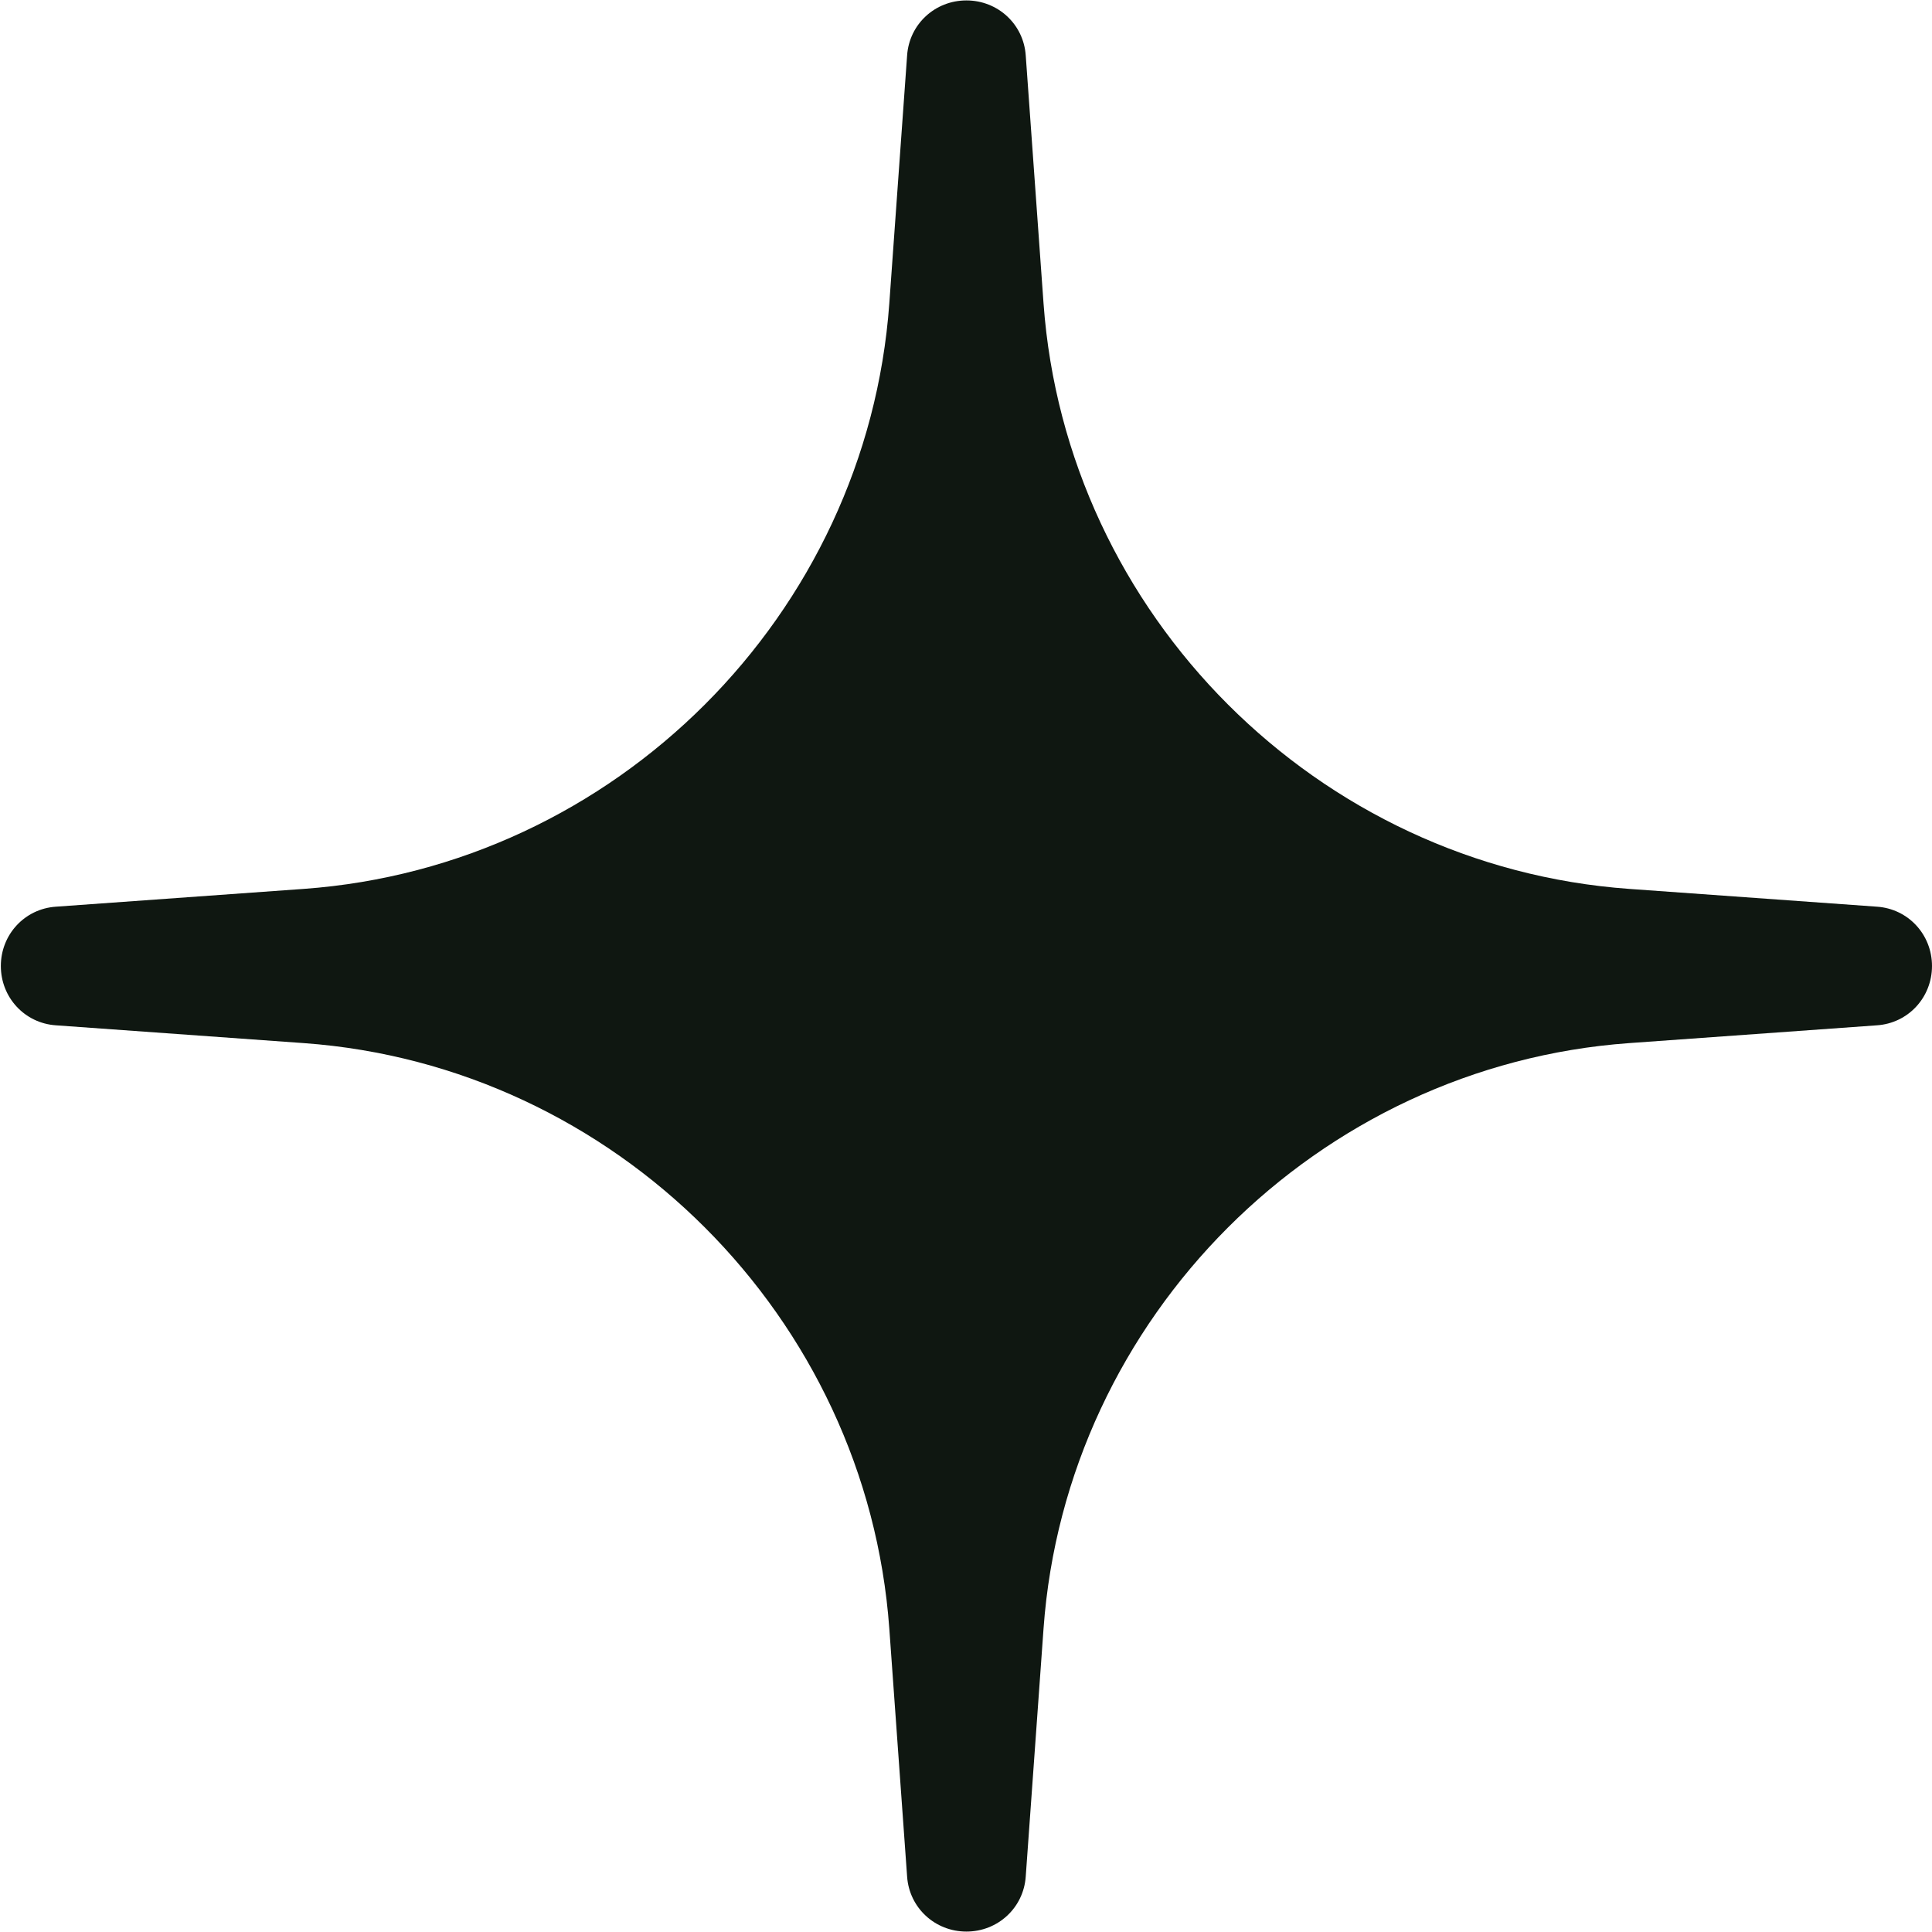
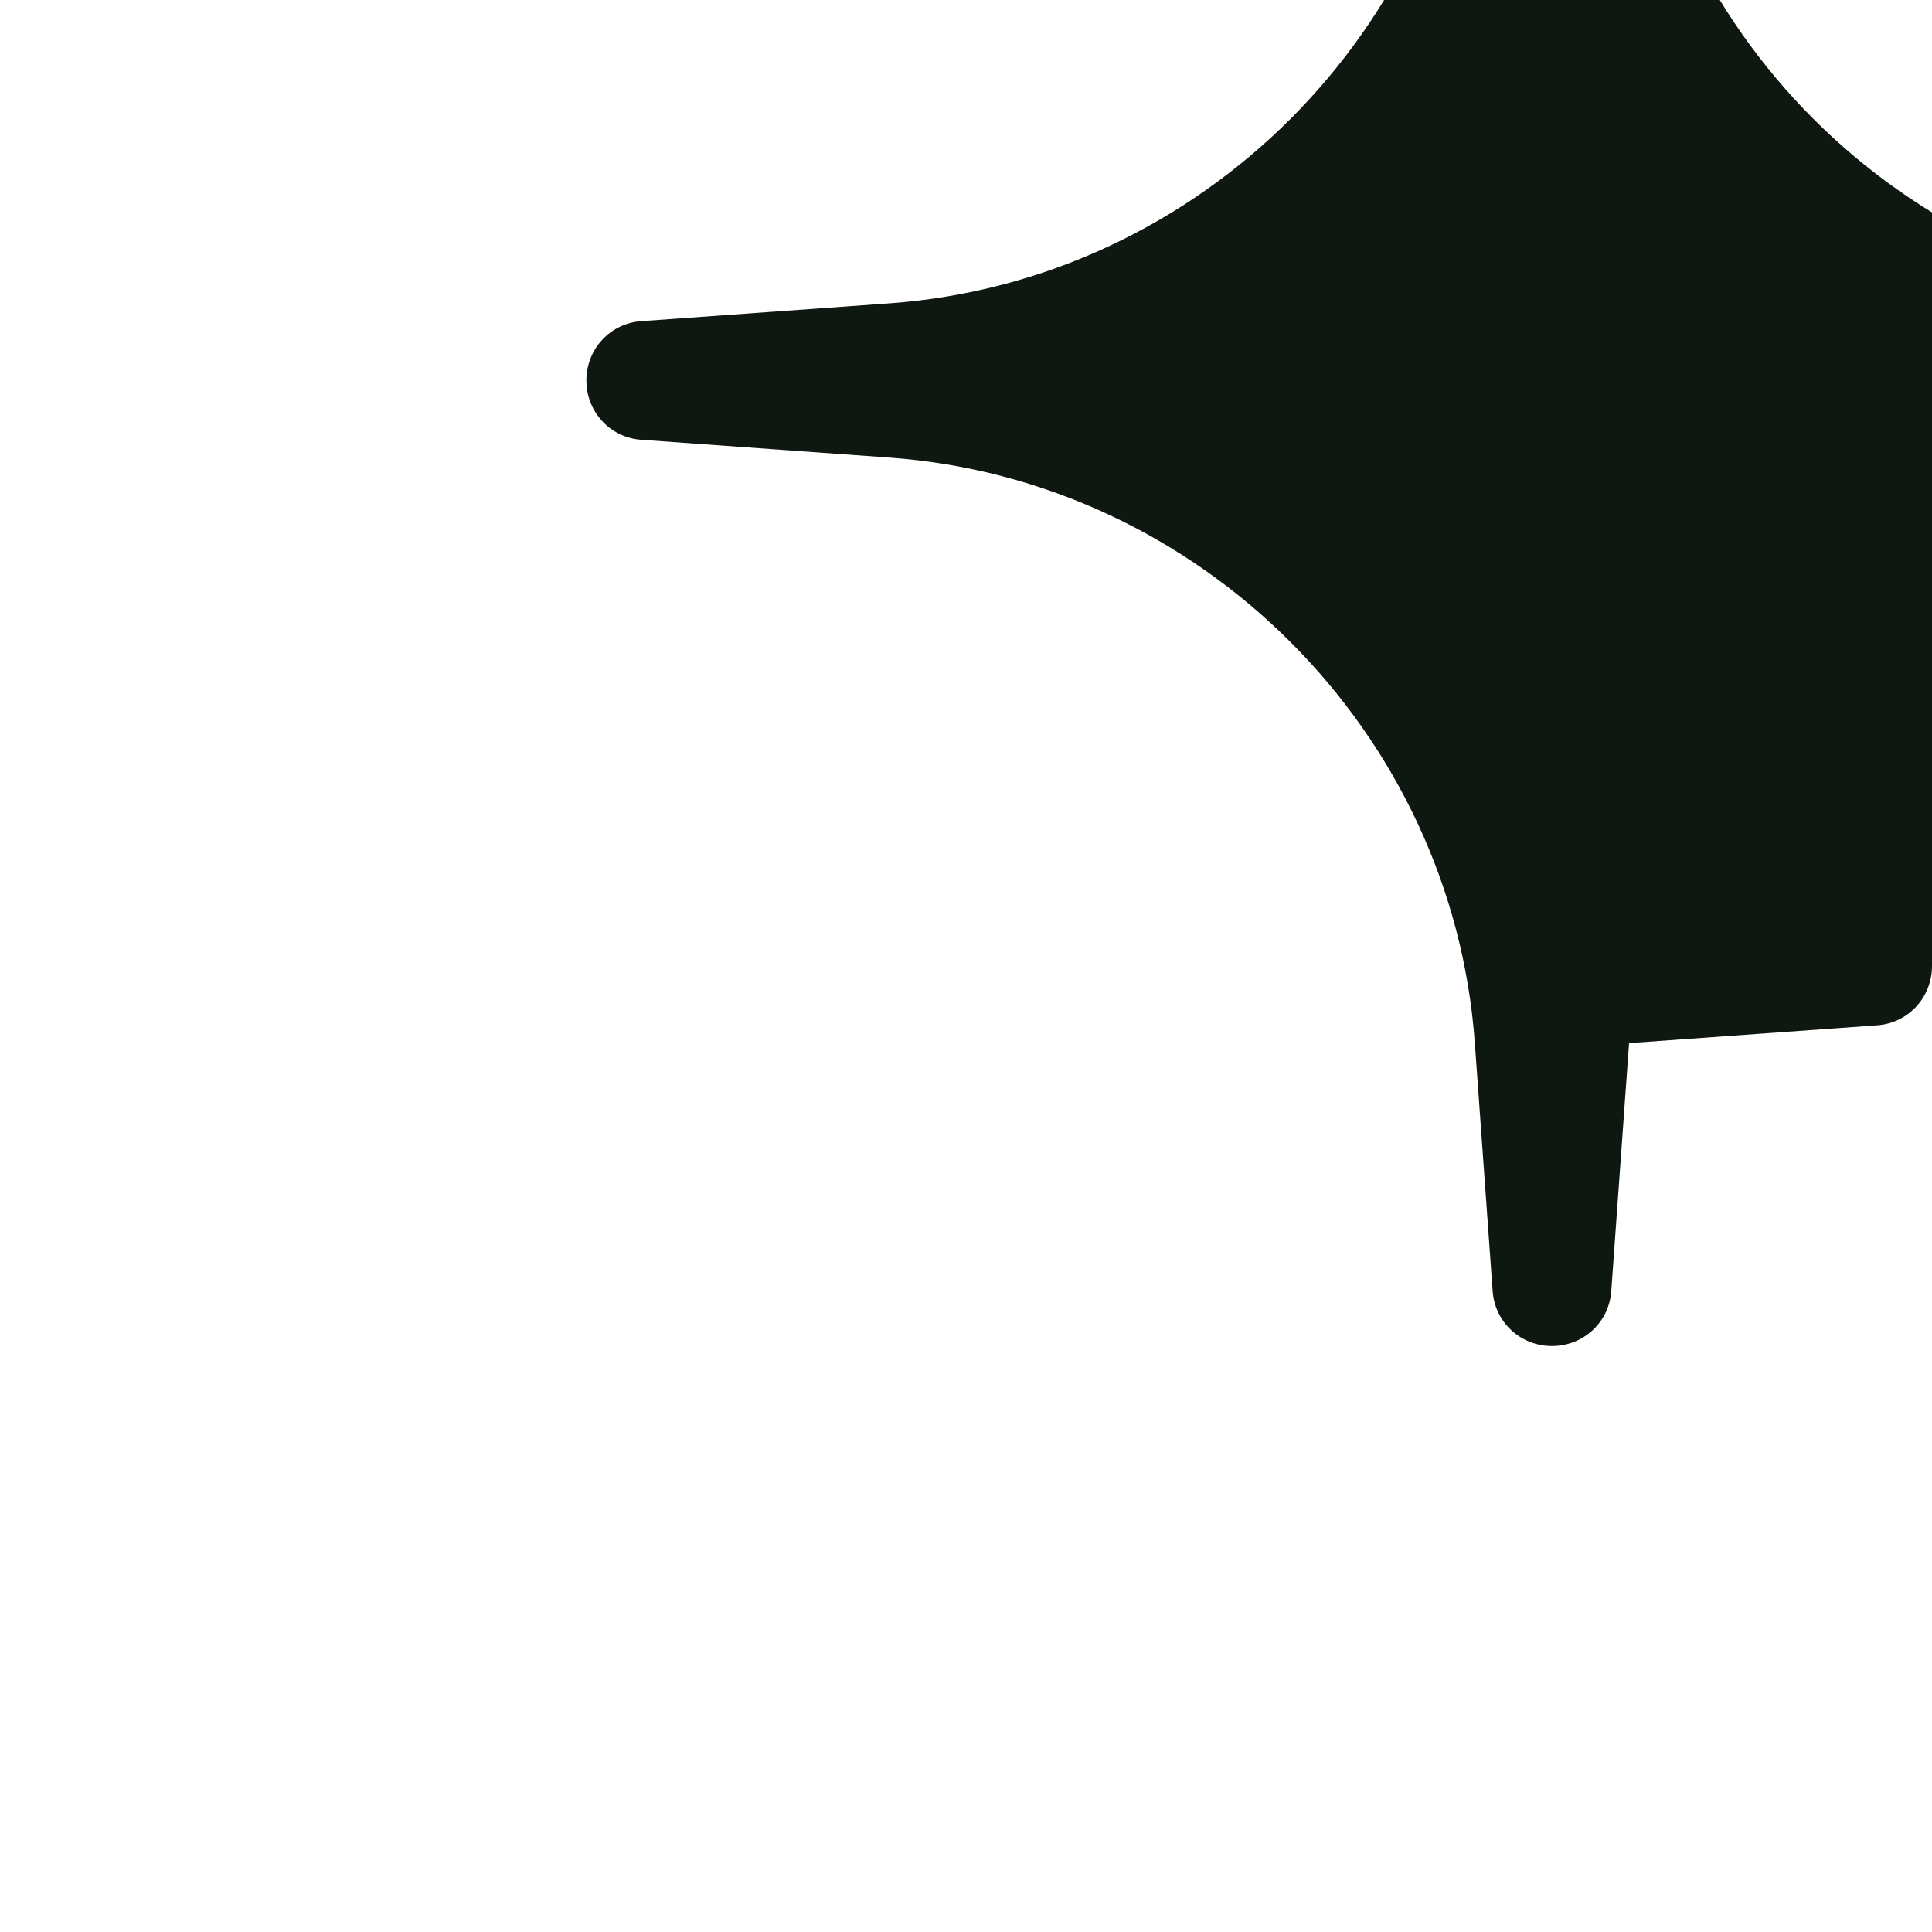
<svg xmlns="http://www.w3.org/2000/svg" id="Ebene_1" data-name="Ebene 1" viewBox="0 0 45.6 45.6">
  <defs>
    <style>
      .cls-1 {
        fill: #0f1711;
      }
    </style>
  </defs>
-   <path class="cls-1" d="M45.6,22.8c0,.74-.56,1.35-1.3,1.4l-5.85.42c-7.35.53-13.29,6.47-13.82,13.82l-.42,5.85c-.05.74-.66,1.3-1.4,1.3s-1.35-.56-1.4-1.3l-.42-5.85c-.53-7.35-6.47-13.29-13.82-13.82l-5.85-.42c-.74-.05-1.3-.66-1.3-1.4,0-.74.56-1.35,1.3-1.4l5.85-.42c7.35-.53,13.29-6.47,13.82-13.82l.42-5.85c.05-.74.66-1.3,1.4-1.3s1.35.56,1.4,1.3l.42,5.85c.53,7.35,6.47,13.29,13.82,13.82l5.85.42c.74.05,1.3.66,1.3,1.4Z" />
+   <path class="cls-1" d="M45.6,22.8c0,.74-.56,1.35-1.3,1.4l-5.85.42l-.42,5.85c-.05.74-.66,1.3-1.4,1.3s-1.35-.56-1.4-1.3l-.42-5.85c-.53-7.35-6.47-13.29-13.82-13.82l-5.85-.42c-.74-.05-1.3-.66-1.3-1.4,0-.74.56-1.35,1.3-1.4l5.85-.42c7.35-.53,13.29-6.47,13.82-13.82l.42-5.85c.05-.74.66-1.3,1.4-1.3s1.35.56,1.4,1.3l.42,5.85c.53,7.35,6.47,13.29,13.82,13.82l5.85.42c.74.05,1.3.66,1.3,1.4Z" />
</svg>